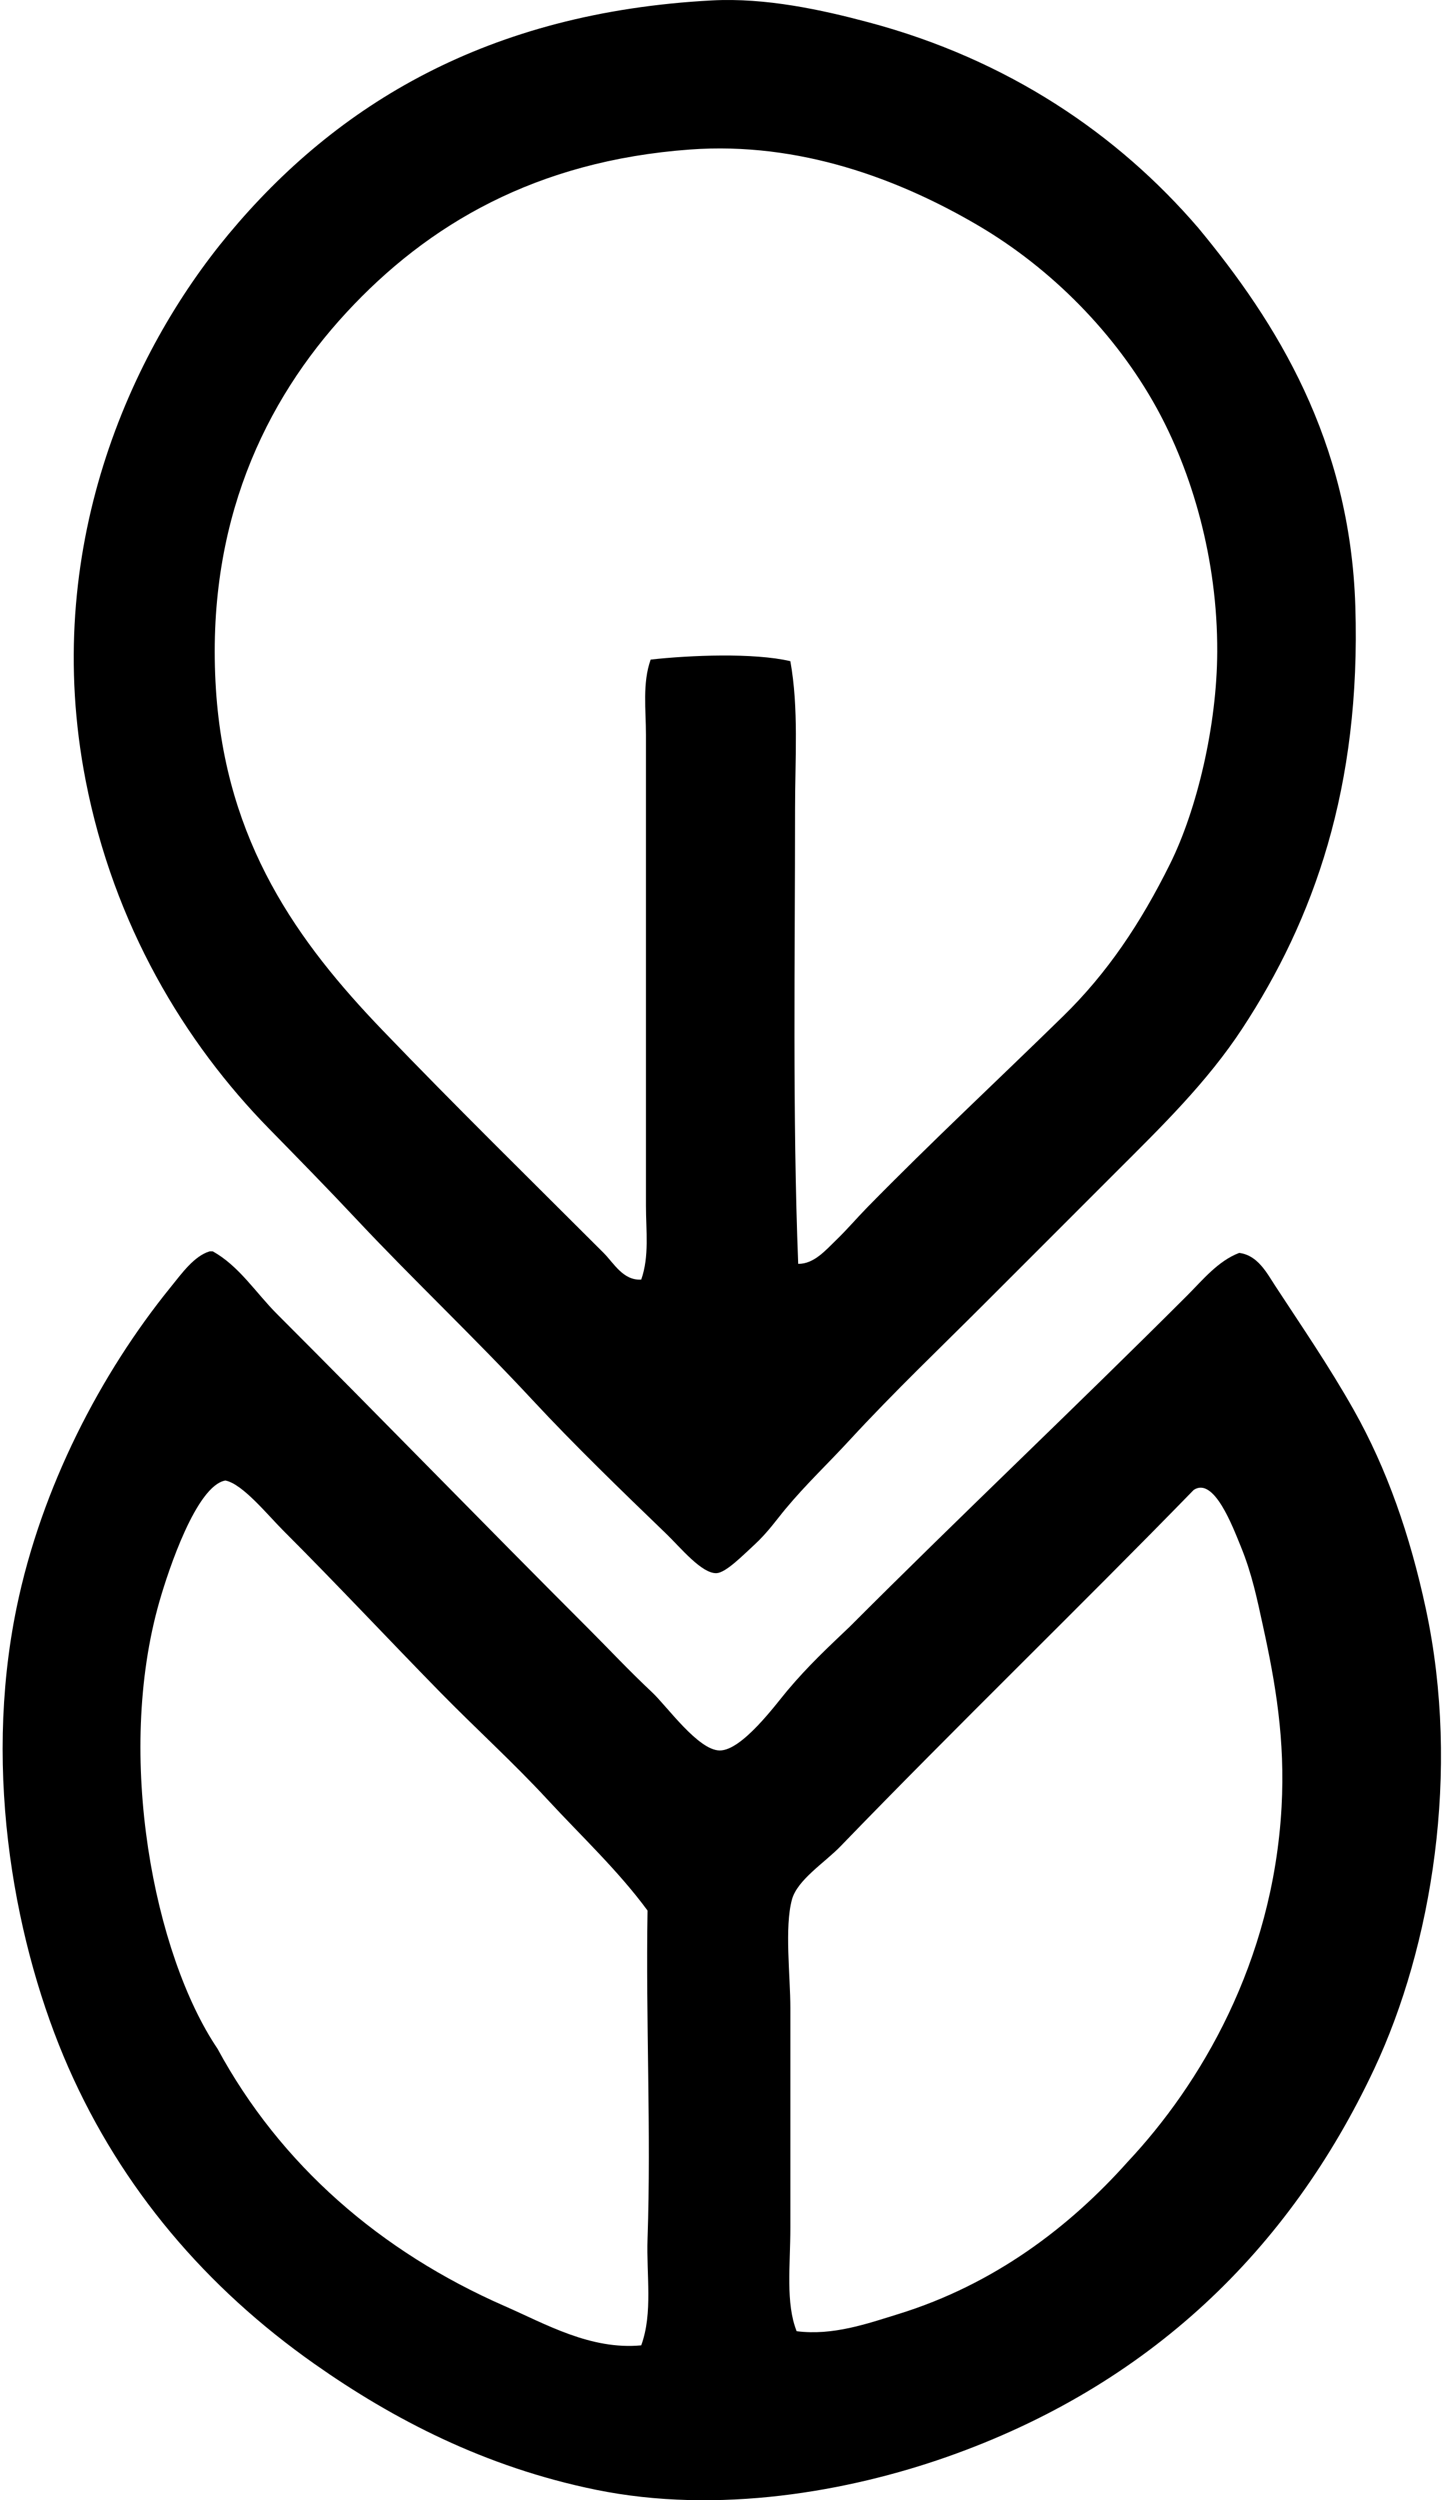
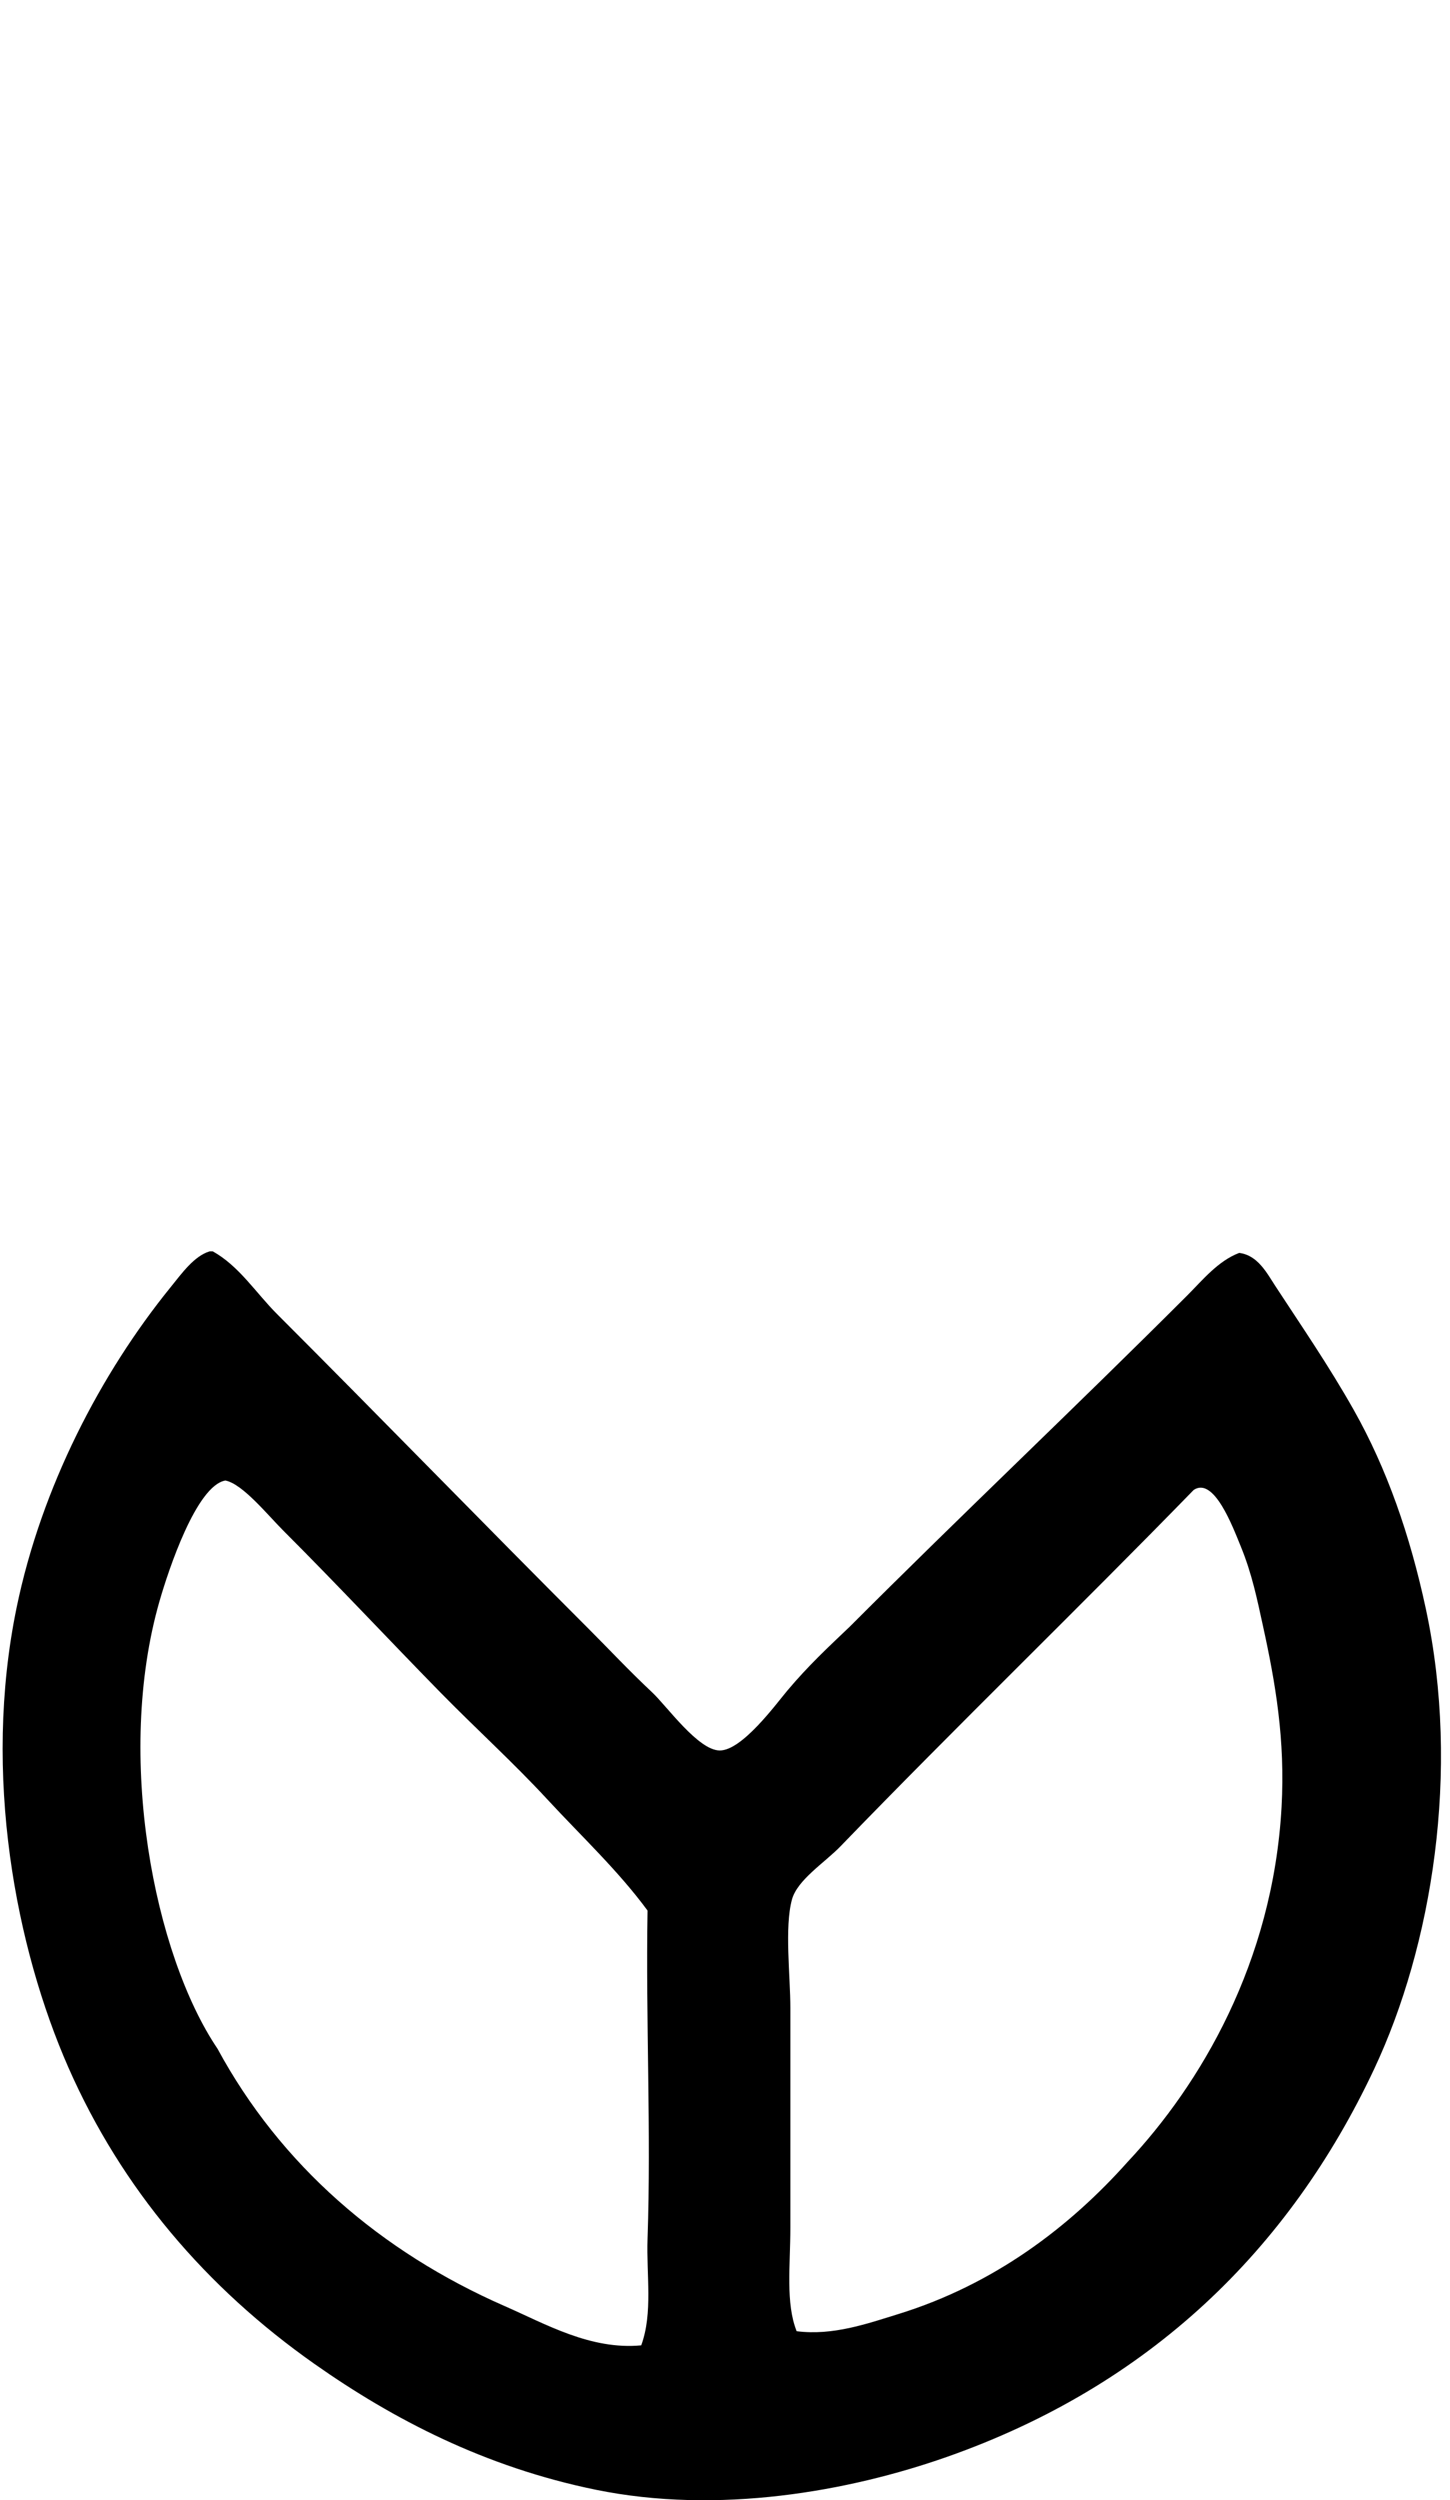
<svg xmlns="http://www.w3.org/2000/svg" width="116" height="200" fill="none" viewBox="0 0 116 200">
-   <path fill="#000" fill-rule="evenodd" d="M95.87 18.24c6.241 7.538 12.14 16.974 12.557 30.257.455 14.493-3.324 25.058-9.041 33.775-2.826 4.31-6.482 7.863-10.045 11.425-3.626 3.629-7.053 7.056-10.671 10.674-3.404 3.407-7.108 6.934-10.673 10.799-1.876 2.034-3.47 3.515-5.147 5.524-.682.817-1.433 1.901-2.51 2.889-.917.84-2.265 2.222-3.014 2.26-1.184.055-2.887-2.049-4.018-3.14-3.626-3.493-7.415-7.166-10.673-10.674-4.722-5.081-9.6-9.68-14.063-14.437-2.343-2.5-4.72-4.923-7.03-7.284-6.784-6.92-12.434-16.303-14.689-27.871-3.59-18.438 3.545-34.225 11.428-43.697C26.913 8.37 39.006.986 56.95.034c4.307-.23 8.793.751 12.557 1.757C80.616 4.755 89.406 10.71 95.87 18.24Zm-29 80.981c.875-.842 1.705-1.815 2.51-2.637 5.21-5.315 10.336-10.075 15.694-15.317 3.495-3.42 6.165-7.385 8.539-12.177 2.134-4.31 3.743-11.016 3.766-16.952.03-7.39-2.014-14.387-4.895-19.587-3.214-5.798-8.3-11.048-14.314-14.563-6.233-3.645-14.191-6.67-22.976-6.027-12.306.903-20.97 5.987-27.497 13.057-6.482 7.023-11.274 16.867-10.422 30.132.79 12.265 6.583 20.24 13.31 27.245 5.912 6.156 11.838 11.964 17.702 17.827.812.812 1.569 2.235 3.012 2.135.656-1.856.377-3.905.377-5.901V58.79c0-2.034-.294-4.139.377-6.027 3.136-.35 8.242-.56 11.174.126.679 3.756.377 7.792.377 11.802 0 11.95-.209 24.575.252 36.41 1.27.018 2.232-1.131 3.014-1.88Z" clip-rule="evenodd" />
  <path fill="#000" fill-rule="evenodd" d="M16.771 100.1h.252c2.114 1.181 3.437 3.311 5.147 5.023 8.325 8.328 16.41 16.663 24.985 25.237 1.536 1.536 3.135 3.251 5.02 5.021 1.178 1.104 3.674 4.631 5.4 4.646 1.784.013 4.485-3.683 5.397-4.772 1.703-2.027 3.302-3.505 5.024-5.147 8.888-8.903 18.04-17.537 26.994-26.491 1.222-1.222 2.451-2.748 4.144-3.392 1.483.181 2.21 1.602 2.886 2.638 2.077 3.18 4.284 6.384 6.278 9.919 2.655 4.707 4.511 10.03 5.776 15.946 2.78 13.001.482 26.946-4.144 36.787-6.801 14.462-17.98 25.317-34.15 31.012-7.887 2.778-18.319 4.641-28.122 2.635-8.889-1.818-16.23-5.655-22.474-10.045-8.7-6.115-15.45-14.043-19.712-23.73-4.194-9.537-6.9-23.414-4.144-36.787 1.984-9.635 6.736-18.74 12.306-25.614.905-1.116 1.885-2.507 3.137-2.886Zm35.033 78.975c.294-8.529-.149-17.475 0-26.242-2.354-3.201-5.29-5.942-8.036-8.914-2.683-2.904-5.695-5.637-8.539-8.538-4.06-4.144-8.284-8.662-12.554-12.931-1.295-1.295-3.271-3.754-4.646-4.018-2.306.407-4.536 7.1-5.273 9.667-3.558 12.401-.412 28.302 4.644 35.784 5.031 9.293 13.042 16.24 22.976 20.59 3.281 1.436 6.867 3.52 10.922 3.14.948-2.607.403-5.627.506-8.538Zm50.721-34.527c.297-5.368-.48-9.901-1.506-14.566-.442-2.016-.855-4.078-1.757-6.278-.647-1.579-2.145-5.599-3.767-4.518-9.031 9.28-19.028 18.955-28.248 28.5-1.278 1.322-3.46 2.683-3.892 4.269-.604 2.223-.126 6.095-.126 8.665v17.577c0 3.025-.39 6.045.503 8.285 2.899.372 5.66-.606 8.161-1.38 7.649-2.371 13.68-6.96 18.332-12.18 5.78-6.162 11.609-15.916 12.3-28.374Z" clip-rule="evenodd" />
</svg>